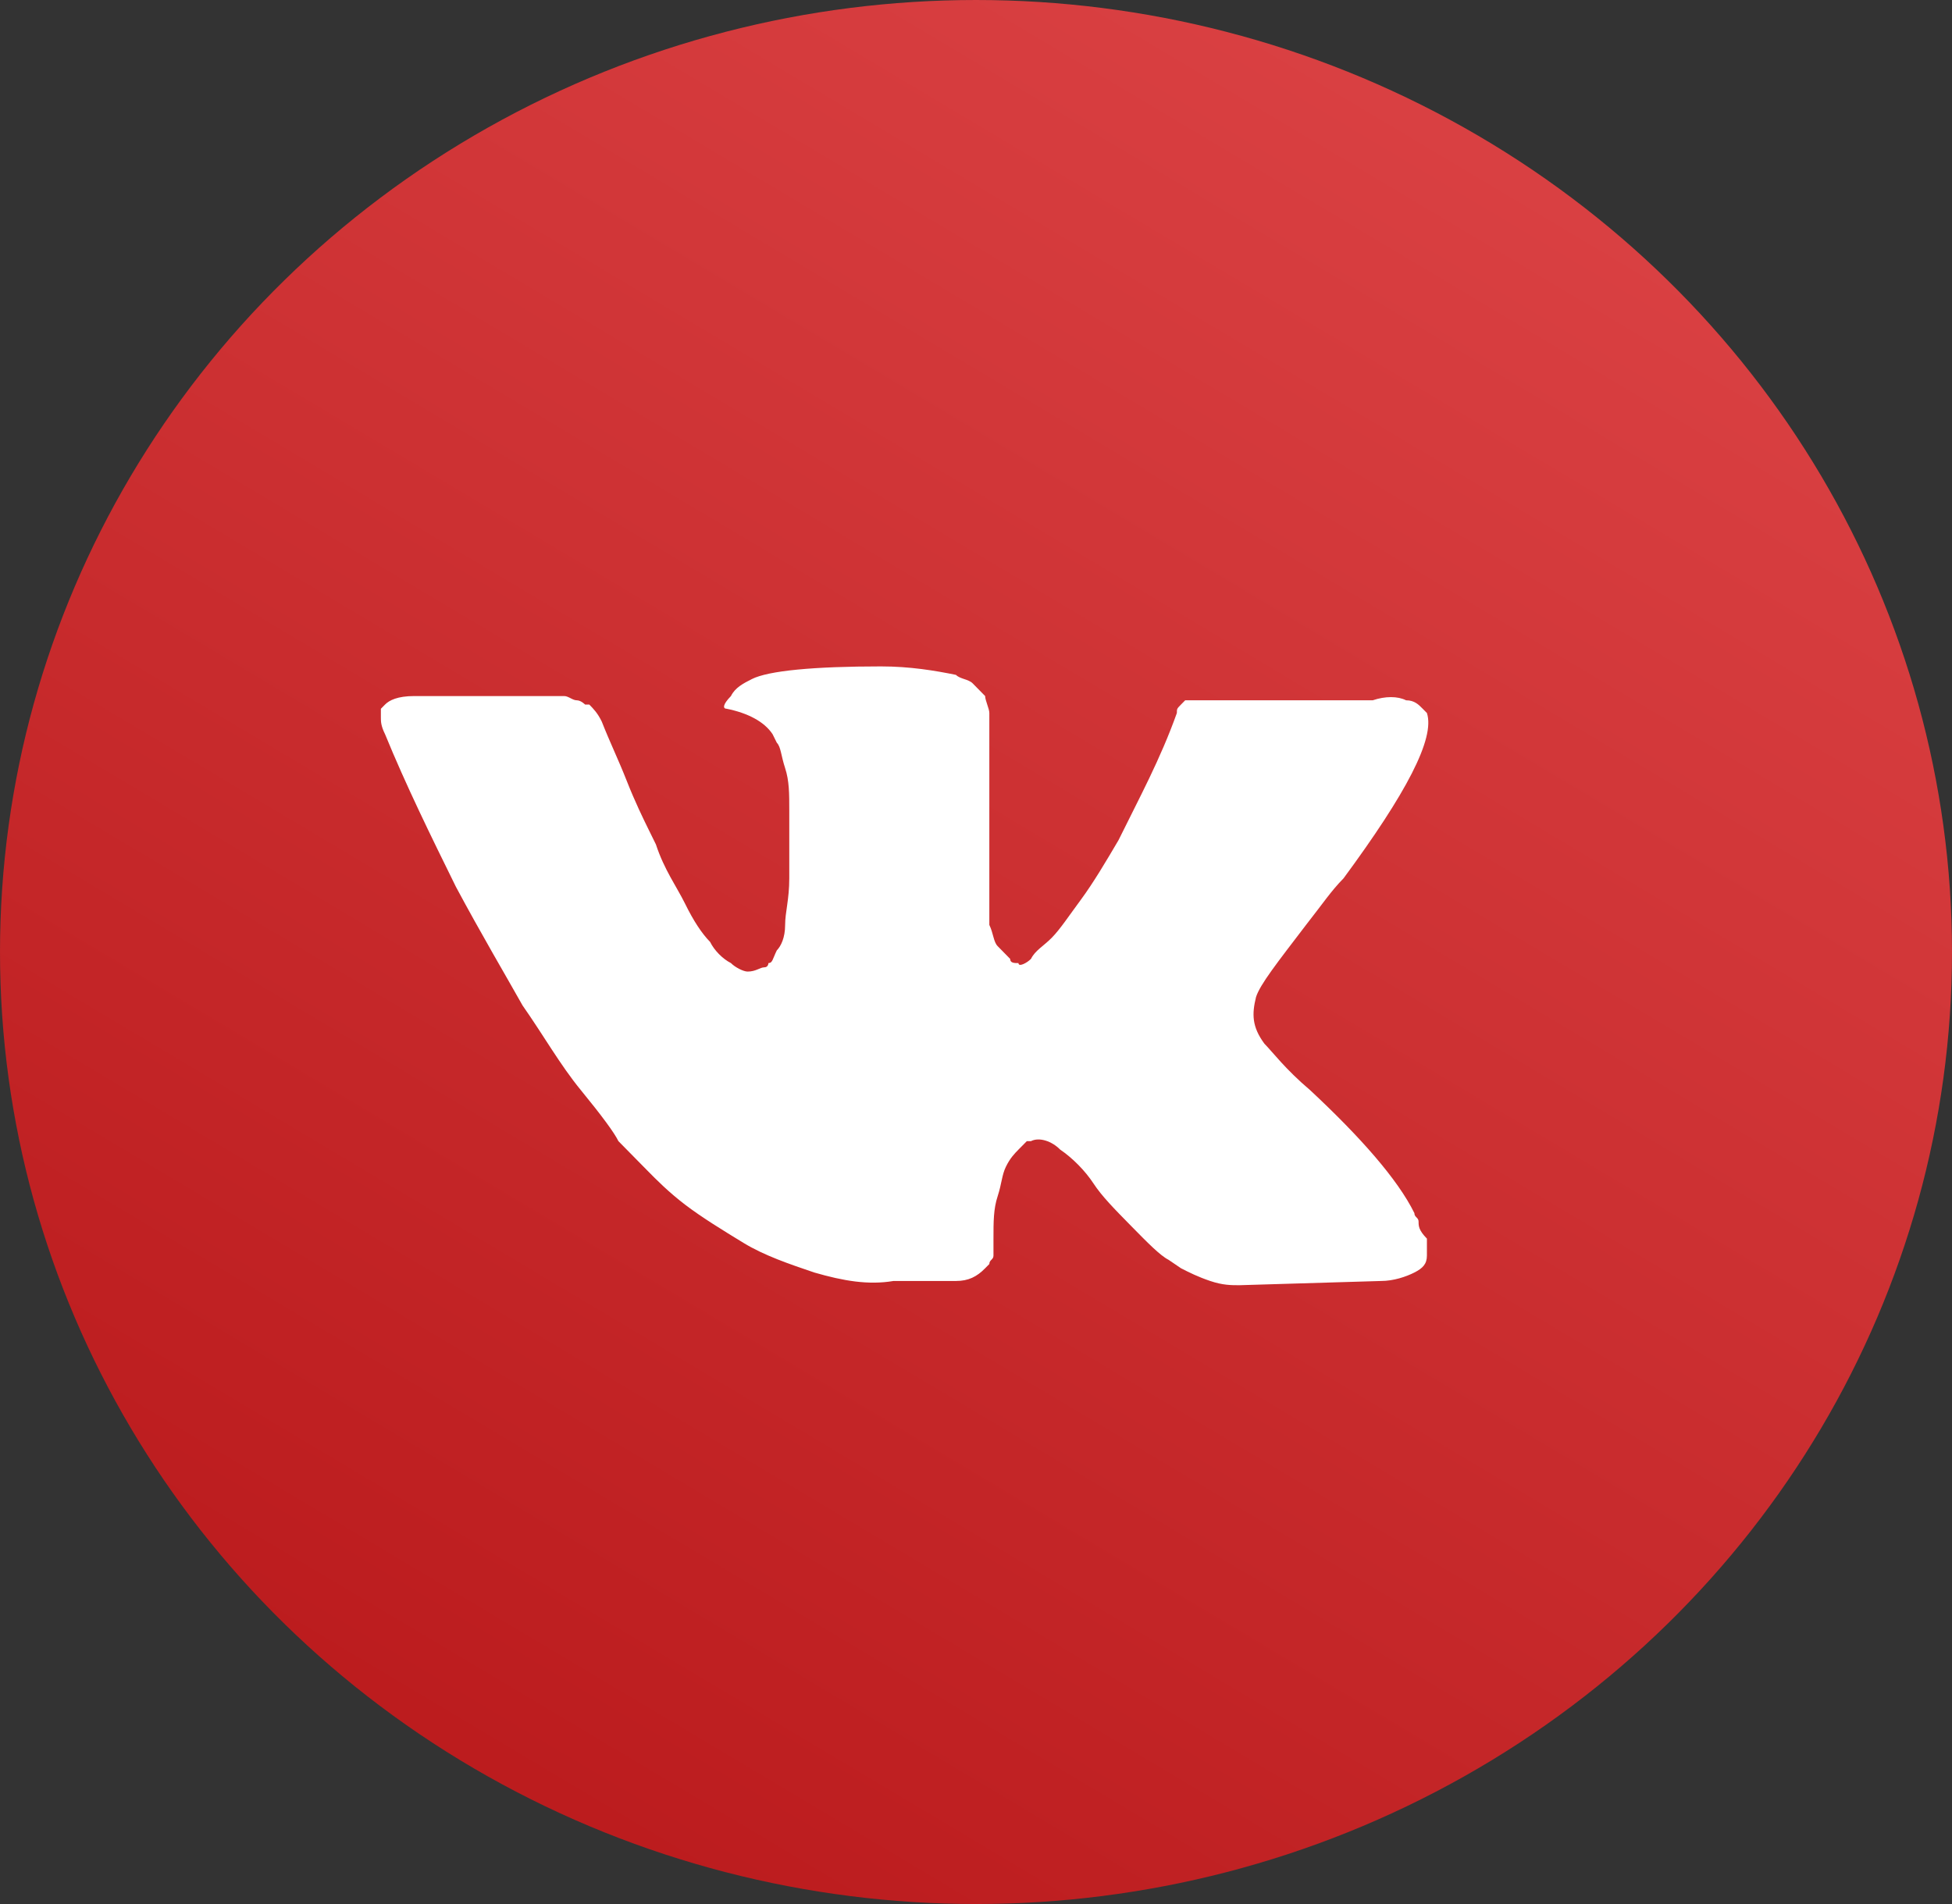
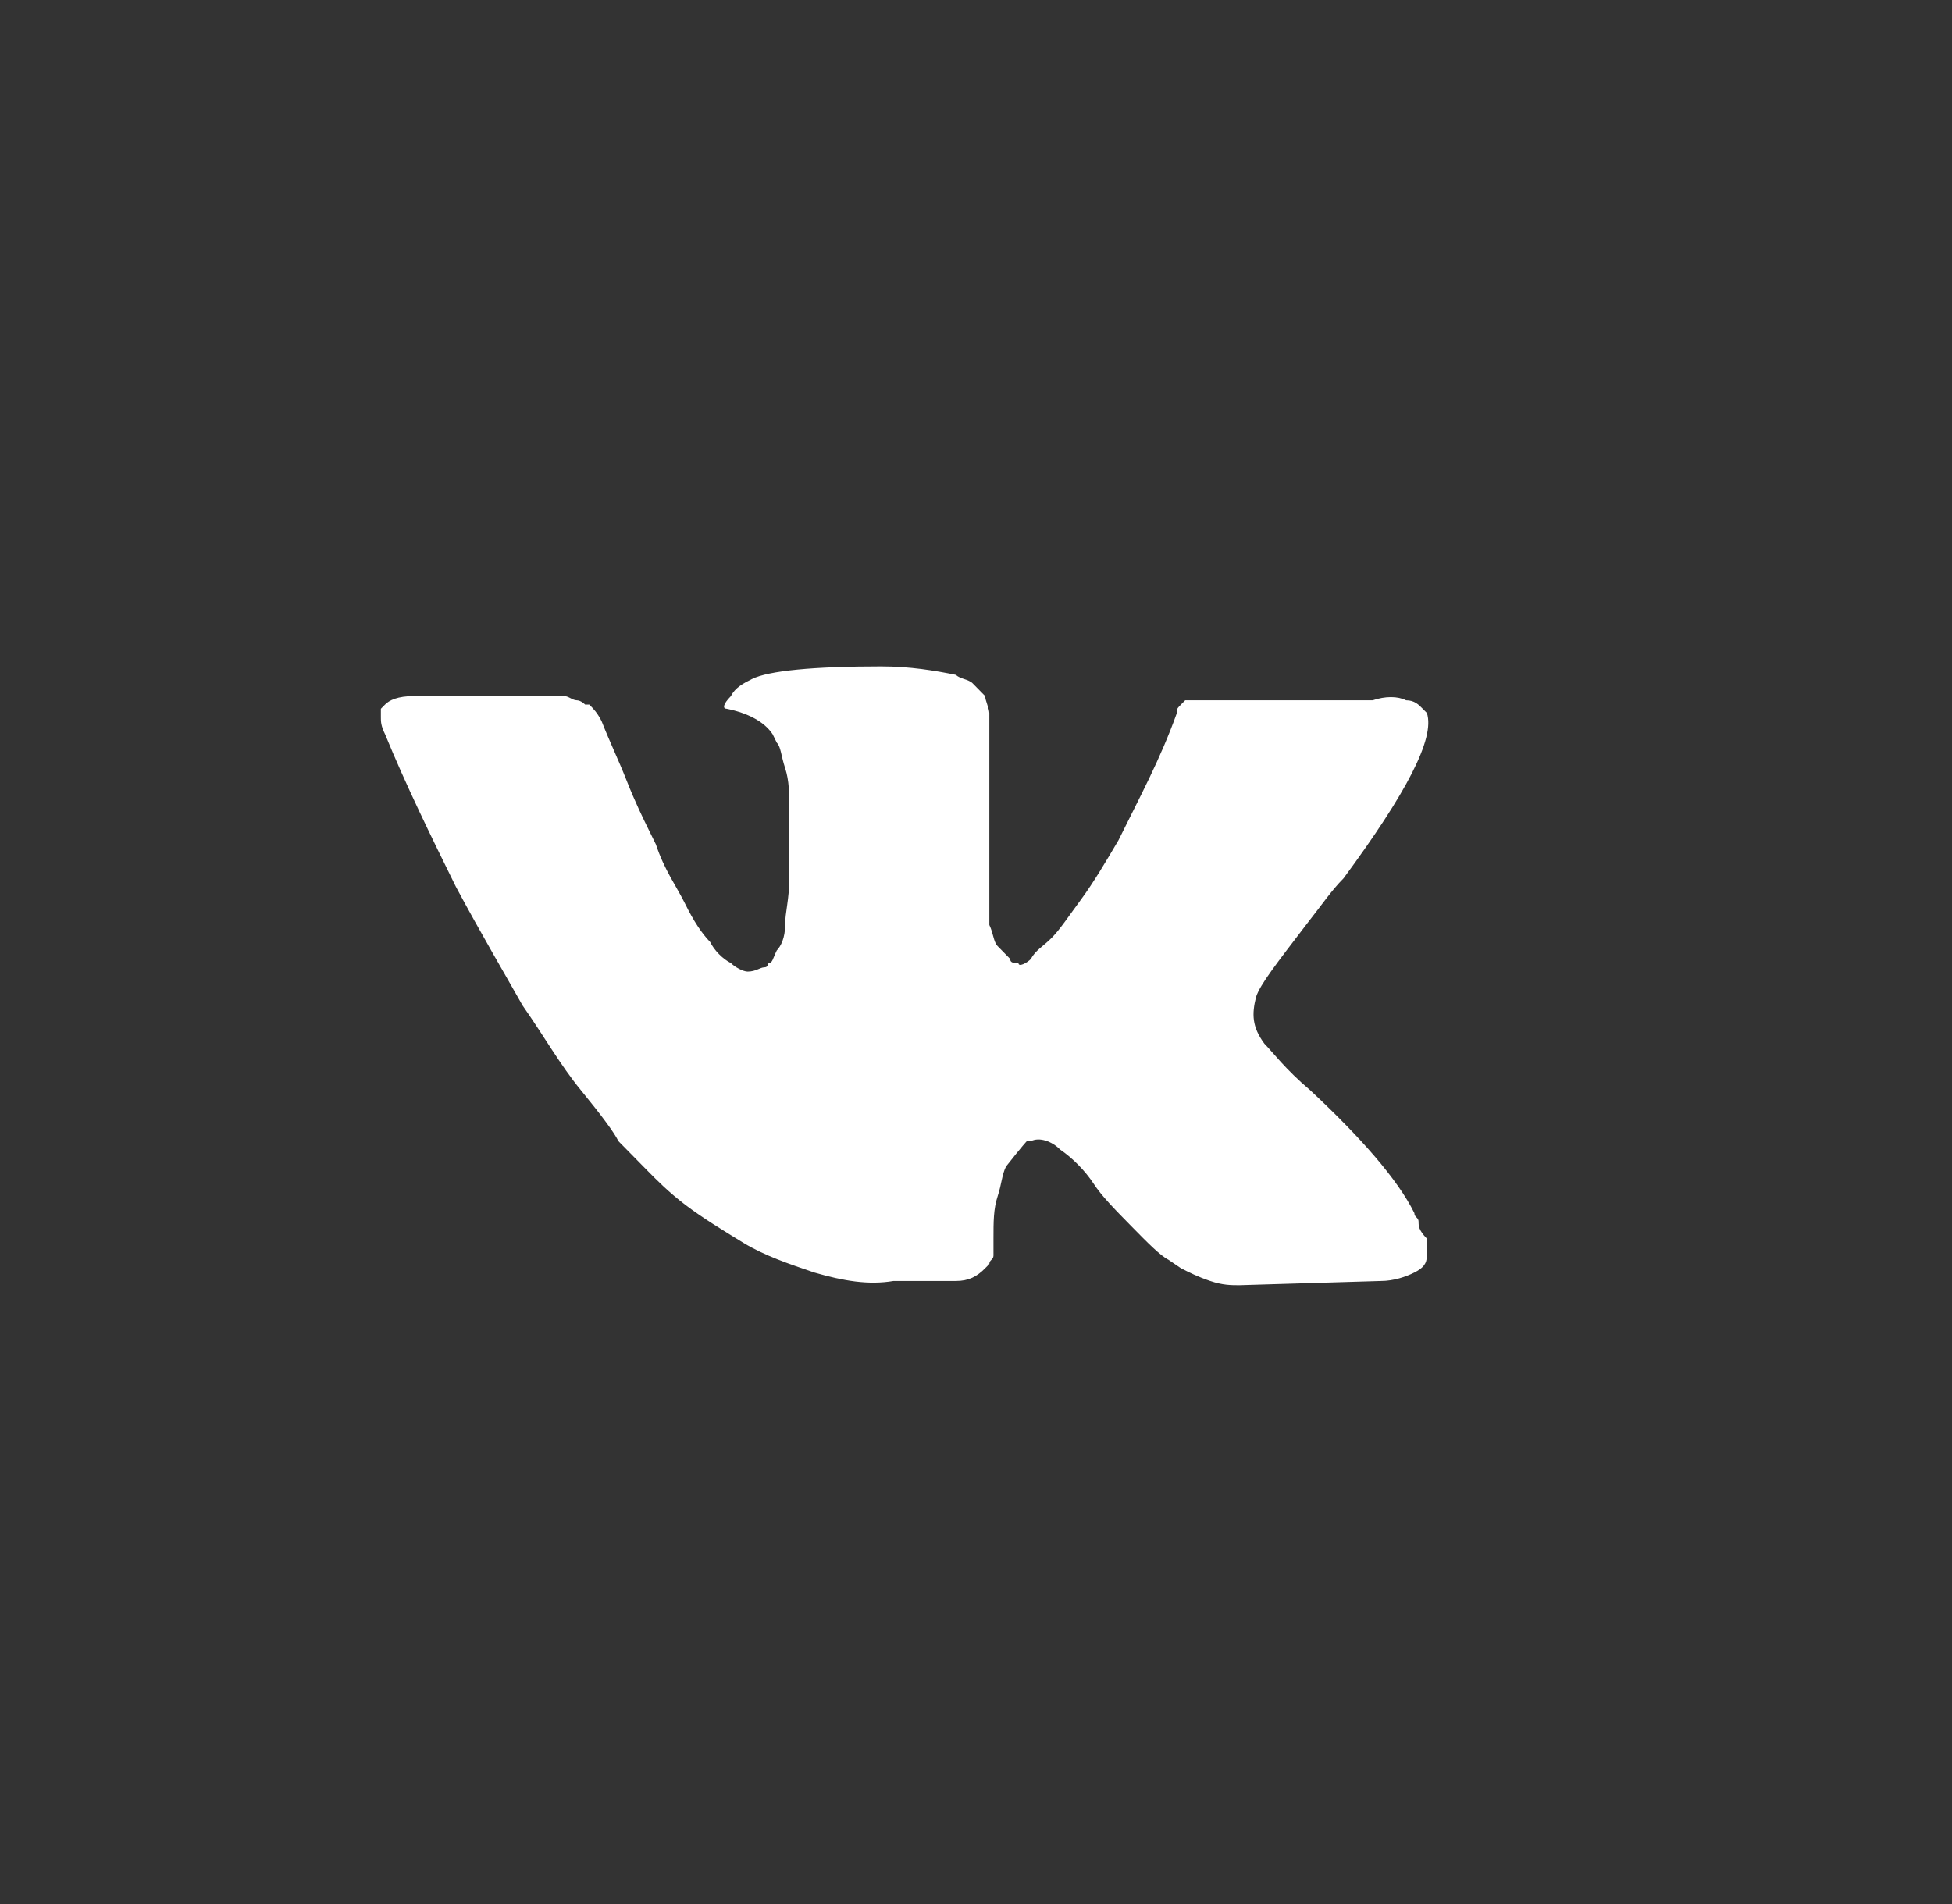
<svg xmlns="http://www.w3.org/2000/svg" width="41" height="40" viewBox="0 0 41 40" fill="none">
  <rect x="0" y="0" width="41" height="40" fill="#333333" stroke="none" />
-   <ellipse cx="20.5" cy="20" rx="20.5" ry="20" fill="url(#paint0_linear_2227_4324)" />
-   <path d="M29.796 25.664C29.796 25.575 29.708 25.575 29.708 25.486C29.358 24.774 28.57 23.884 27.52 22.904C26.995 22.459 26.732 22.103 26.557 21.925C26.294 21.569 26.294 21.301 26.382 20.945C26.469 20.678 26.82 20.233 27.432 19.431C27.782 18.986 27.957 18.719 28.22 18.452C29.533 16.671 30.146 15.514 29.971 14.979L29.883 14.89C29.796 14.801 29.708 14.712 29.533 14.712C29.358 14.623 29.095 14.623 28.833 14.712H25.507C25.419 14.712 25.419 14.712 25.244 14.712C25.156 14.712 25.069 14.712 25.069 14.712H24.981H24.894L24.806 14.801C24.719 14.89 24.719 14.89 24.719 14.979C24.369 15.959 23.931 16.76 23.493 17.651C23.231 18.096 22.968 18.541 22.706 18.897C22.443 19.253 22.268 19.52 22.093 19.699C21.918 19.877 21.743 19.966 21.655 20.144C21.568 20.233 21.392 20.322 21.392 20.233C21.305 20.233 21.217 20.233 21.217 20.144C21.13 20.055 21.042 19.966 20.955 19.877C20.867 19.788 20.867 19.61 20.78 19.431C20.78 19.253 20.78 19.075 20.78 18.986C20.78 18.897 20.78 18.63 20.78 18.452C20.78 18.185 20.78 18.007 20.78 17.918C20.78 17.651 20.78 17.294 20.78 16.938C20.78 16.582 20.78 16.315 20.78 16.137C20.78 15.959 20.78 15.692 20.78 15.514C20.78 15.247 20.78 15.069 20.78 14.979C20.78 14.89 20.692 14.712 20.692 14.623C20.605 14.534 20.517 14.445 20.43 14.356C20.342 14.267 20.167 14.267 20.079 14.178C19.642 14.089 19.117 14 18.504 14C17.103 14 16.14 14.089 15.79 14.267C15.615 14.356 15.44 14.445 15.353 14.623C15.178 14.801 15.178 14.89 15.265 14.89C15.703 14.979 16.053 15.158 16.228 15.425L16.316 15.603C16.403 15.692 16.403 15.87 16.491 16.137C16.578 16.404 16.578 16.671 16.578 17.027C16.578 17.562 16.578 18.096 16.578 18.452C16.578 18.897 16.491 19.164 16.491 19.431C16.491 19.699 16.403 19.877 16.316 19.966C16.228 20.144 16.228 20.233 16.14 20.233C16.14 20.233 16.14 20.322 16.053 20.322C15.966 20.322 15.878 20.411 15.703 20.411C15.615 20.411 15.44 20.322 15.353 20.233C15.178 20.144 15.003 19.966 14.915 19.788C14.74 19.61 14.565 19.343 14.39 18.986C14.215 18.63 13.952 18.274 13.777 17.74L13.602 17.384C13.515 17.206 13.339 16.849 13.164 16.404C12.989 15.959 12.814 15.603 12.639 15.158C12.552 14.979 12.464 14.89 12.377 14.801H12.289C12.289 14.801 12.202 14.712 12.114 14.712C12.027 14.712 11.939 14.623 11.851 14.623H8.7C8.35 14.623 8.175 14.712 8.088 14.801L8 14.89C8 14.89 8 14.979 8 15.069C8 15.158 8 15.247 8.088 15.425C8.525 16.493 9.05 17.562 9.576 18.63C10.101 19.61 10.626 20.5 10.976 21.123C11.414 21.747 11.764 22.37 12.202 22.904C12.639 23.438 12.902 23.794 12.989 23.973C13.164 24.151 13.252 24.24 13.339 24.329L13.602 24.596C13.777 24.774 14.04 25.041 14.39 25.308C14.74 25.575 15.178 25.843 15.615 26.11C16.053 26.377 16.578 26.555 17.103 26.733C17.716 26.911 18.241 27 18.767 26.911H20.079C20.342 26.911 20.517 26.822 20.692 26.644L20.78 26.555C20.78 26.466 20.867 26.466 20.867 26.377C20.867 26.288 20.867 26.199 20.867 26.021C20.867 25.664 20.867 25.397 20.955 25.13C21.042 24.863 21.042 24.685 21.13 24.507C21.218 24.329 21.305 24.24 21.392 24.151C21.48 24.062 21.568 23.973 21.568 23.973H21.655C21.83 23.884 22.093 23.973 22.268 24.151C22.53 24.329 22.793 24.596 22.968 24.863C23.143 25.13 23.406 25.397 23.756 25.753C24.106 26.11 24.369 26.377 24.544 26.466L24.806 26.644C24.981 26.733 25.156 26.822 25.419 26.911C25.682 27 25.857 27 26.032 27L29.008 26.911C29.27 26.911 29.533 26.822 29.708 26.733C29.883 26.644 29.971 26.555 29.971 26.377C29.971 26.288 29.971 26.11 29.971 26.021C29.796 25.843 29.796 25.753 29.796 25.664Z" fill="white" />
+   <path d="M29.796 25.664C29.796 25.575 29.708 25.575 29.708 25.486C29.358 24.774 28.57 23.884 27.52 22.904C26.995 22.459 26.732 22.103 26.557 21.925C26.294 21.569 26.294 21.301 26.382 20.945C26.469 20.678 26.82 20.233 27.432 19.431C27.782 18.986 27.957 18.719 28.22 18.452C29.533 16.671 30.146 15.514 29.971 14.979L29.883 14.89C29.796 14.801 29.708 14.712 29.533 14.712C29.358 14.623 29.095 14.623 28.833 14.712H25.507C25.419 14.712 25.419 14.712 25.244 14.712C25.156 14.712 25.069 14.712 25.069 14.712H24.981H24.894L24.806 14.801C24.719 14.89 24.719 14.89 24.719 14.979C24.369 15.959 23.931 16.76 23.493 17.651C23.231 18.096 22.968 18.541 22.706 18.897C22.443 19.253 22.268 19.52 22.093 19.699C21.918 19.877 21.743 19.966 21.655 20.144C21.568 20.233 21.392 20.322 21.392 20.233C21.305 20.233 21.217 20.233 21.217 20.144C21.13 20.055 21.042 19.966 20.955 19.877C20.867 19.788 20.867 19.61 20.78 19.431C20.78 19.253 20.78 19.075 20.78 18.986C20.78 18.897 20.78 18.63 20.78 18.452C20.78 18.185 20.78 18.007 20.78 17.918C20.78 17.651 20.78 17.294 20.78 16.938C20.78 16.582 20.78 16.315 20.78 16.137C20.78 15.959 20.78 15.692 20.78 15.514C20.78 15.247 20.78 15.069 20.78 14.979C20.78 14.89 20.692 14.712 20.692 14.623C20.605 14.534 20.517 14.445 20.43 14.356C20.342 14.267 20.167 14.267 20.079 14.178C19.642 14.089 19.117 14 18.504 14C17.103 14 16.14 14.089 15.79 14.267C15.615 14.356 15.44 14.445 15.353 14.623C15.178 14.801 15.178 14.89 15.265 14.89C15.703 14.979 16.053 15.158 16.228 15.425L16.316 15.603C16.403 15.692 16.403 15.87 16.491 16.137C16.578 16.404 16.578 16.671 16.578 17.027C16.578 17.562 16.578 18.096 16.578 18.452C16.578 18.897 16.491 19.164 16.491 19.431C16.491 19.699 16.403 19.877 16.316 19.966C16.228 20.144 16.228 20.233 16.14 20.233C16.14 20.233 16.14 20.322 16.053 20.322C15.966 20.322 15.878 20.411 15.703 20.411C15.615 20.411 15.44 20.322 15.353 20.233C15.178 20.144 15.003 19.966 14.915 19.788C14.74 19.61 14.565 19.343 14.39 18.986C14.215 18.63 13.952 18.274 13.777 17.74L13.602 17.384C13.515 17.206 13.339 16.849 13.164 16.404C12.989 15.959 12.814 15.603 12.639 15.158C12.552 14.979 12.464 14.89 12.377 14.801H12.289C12.289 14.801 12.202 14.712 12.114 14.712C12.027 14.712 11.939 14.623 11.851 14.623H8.7C8.35 14.623 8.175 14.712 8.088 14.801L8 14.89C8 14.89 8 14.979 8 15.069C8 15.158 8 15.247 8.088 15.425C8.525 16.493 9.05 17.562 9.576 18.63C10.101 19.61 10.626 20.5 10.976 21.123C11.414 21.747 11.764 22.37 12.202 22.904C12.639 23.438 12.902 23.794 12.989 23.973C13.164 24.151 13.252 24.24 13.339 24.329L13.602 24.596C13.777 24.774 14.04 25.041 14.39 25.308C14.74 25.575 15.178 25.843 15.615 26.11C16.053 26.377 16.578 26.555 17.103 26.733C17.716 26.911 18.241 27 18.767 26.911H20.079C20.342 26.911 20.517 26.822 20.692 26.644L20.78 26.555C20.78 26.466 20.867 26.466 20.867 26.377C20.867 26.288 20.867 26.199 20.867 26.021C20.867 25.664 20.867 25.397 20.955 25.13C21.042 24.863 21.042 24.685 21.13 24.507C21.48 24.062 21.568 23.973 21.568 23.973H21.655C21.83 23.884 22.093 23.973 22.268 24.151C22.53 24.329 22.793 24.596 22.968 24.863C23.143 25.13 23.406 25.397 23.756 25.753C24.106 26.11 24.369 26.377 24.544 26.466L24.806 26.644C24.981 26.733 25.156 26.822 25.419 26.911C25.682 27 25.857 27 26.032 27L29.008 26.911C29.27 26.911 29.533 26.822 29.708 26.733C29.883 26.644 29.971 26.555 29.971 26.377C29.971 26.288 29.971 26.11 29.971 26.021C29.796 25.843 29.796 25.753 29.796 25.664Z" fill="white" />
  <defs>
    <linearGradient id="paint0_linear_2227_4324" x1="41" y1="0" x2="12.649" y2="47.543" gradientUnits="userSpaceOnUse">
      <stop stop-color="#DF4749" />
      <stop offset="1" stop-color="#B61517" />
    </linearGradient>
  </defs>
</svg>